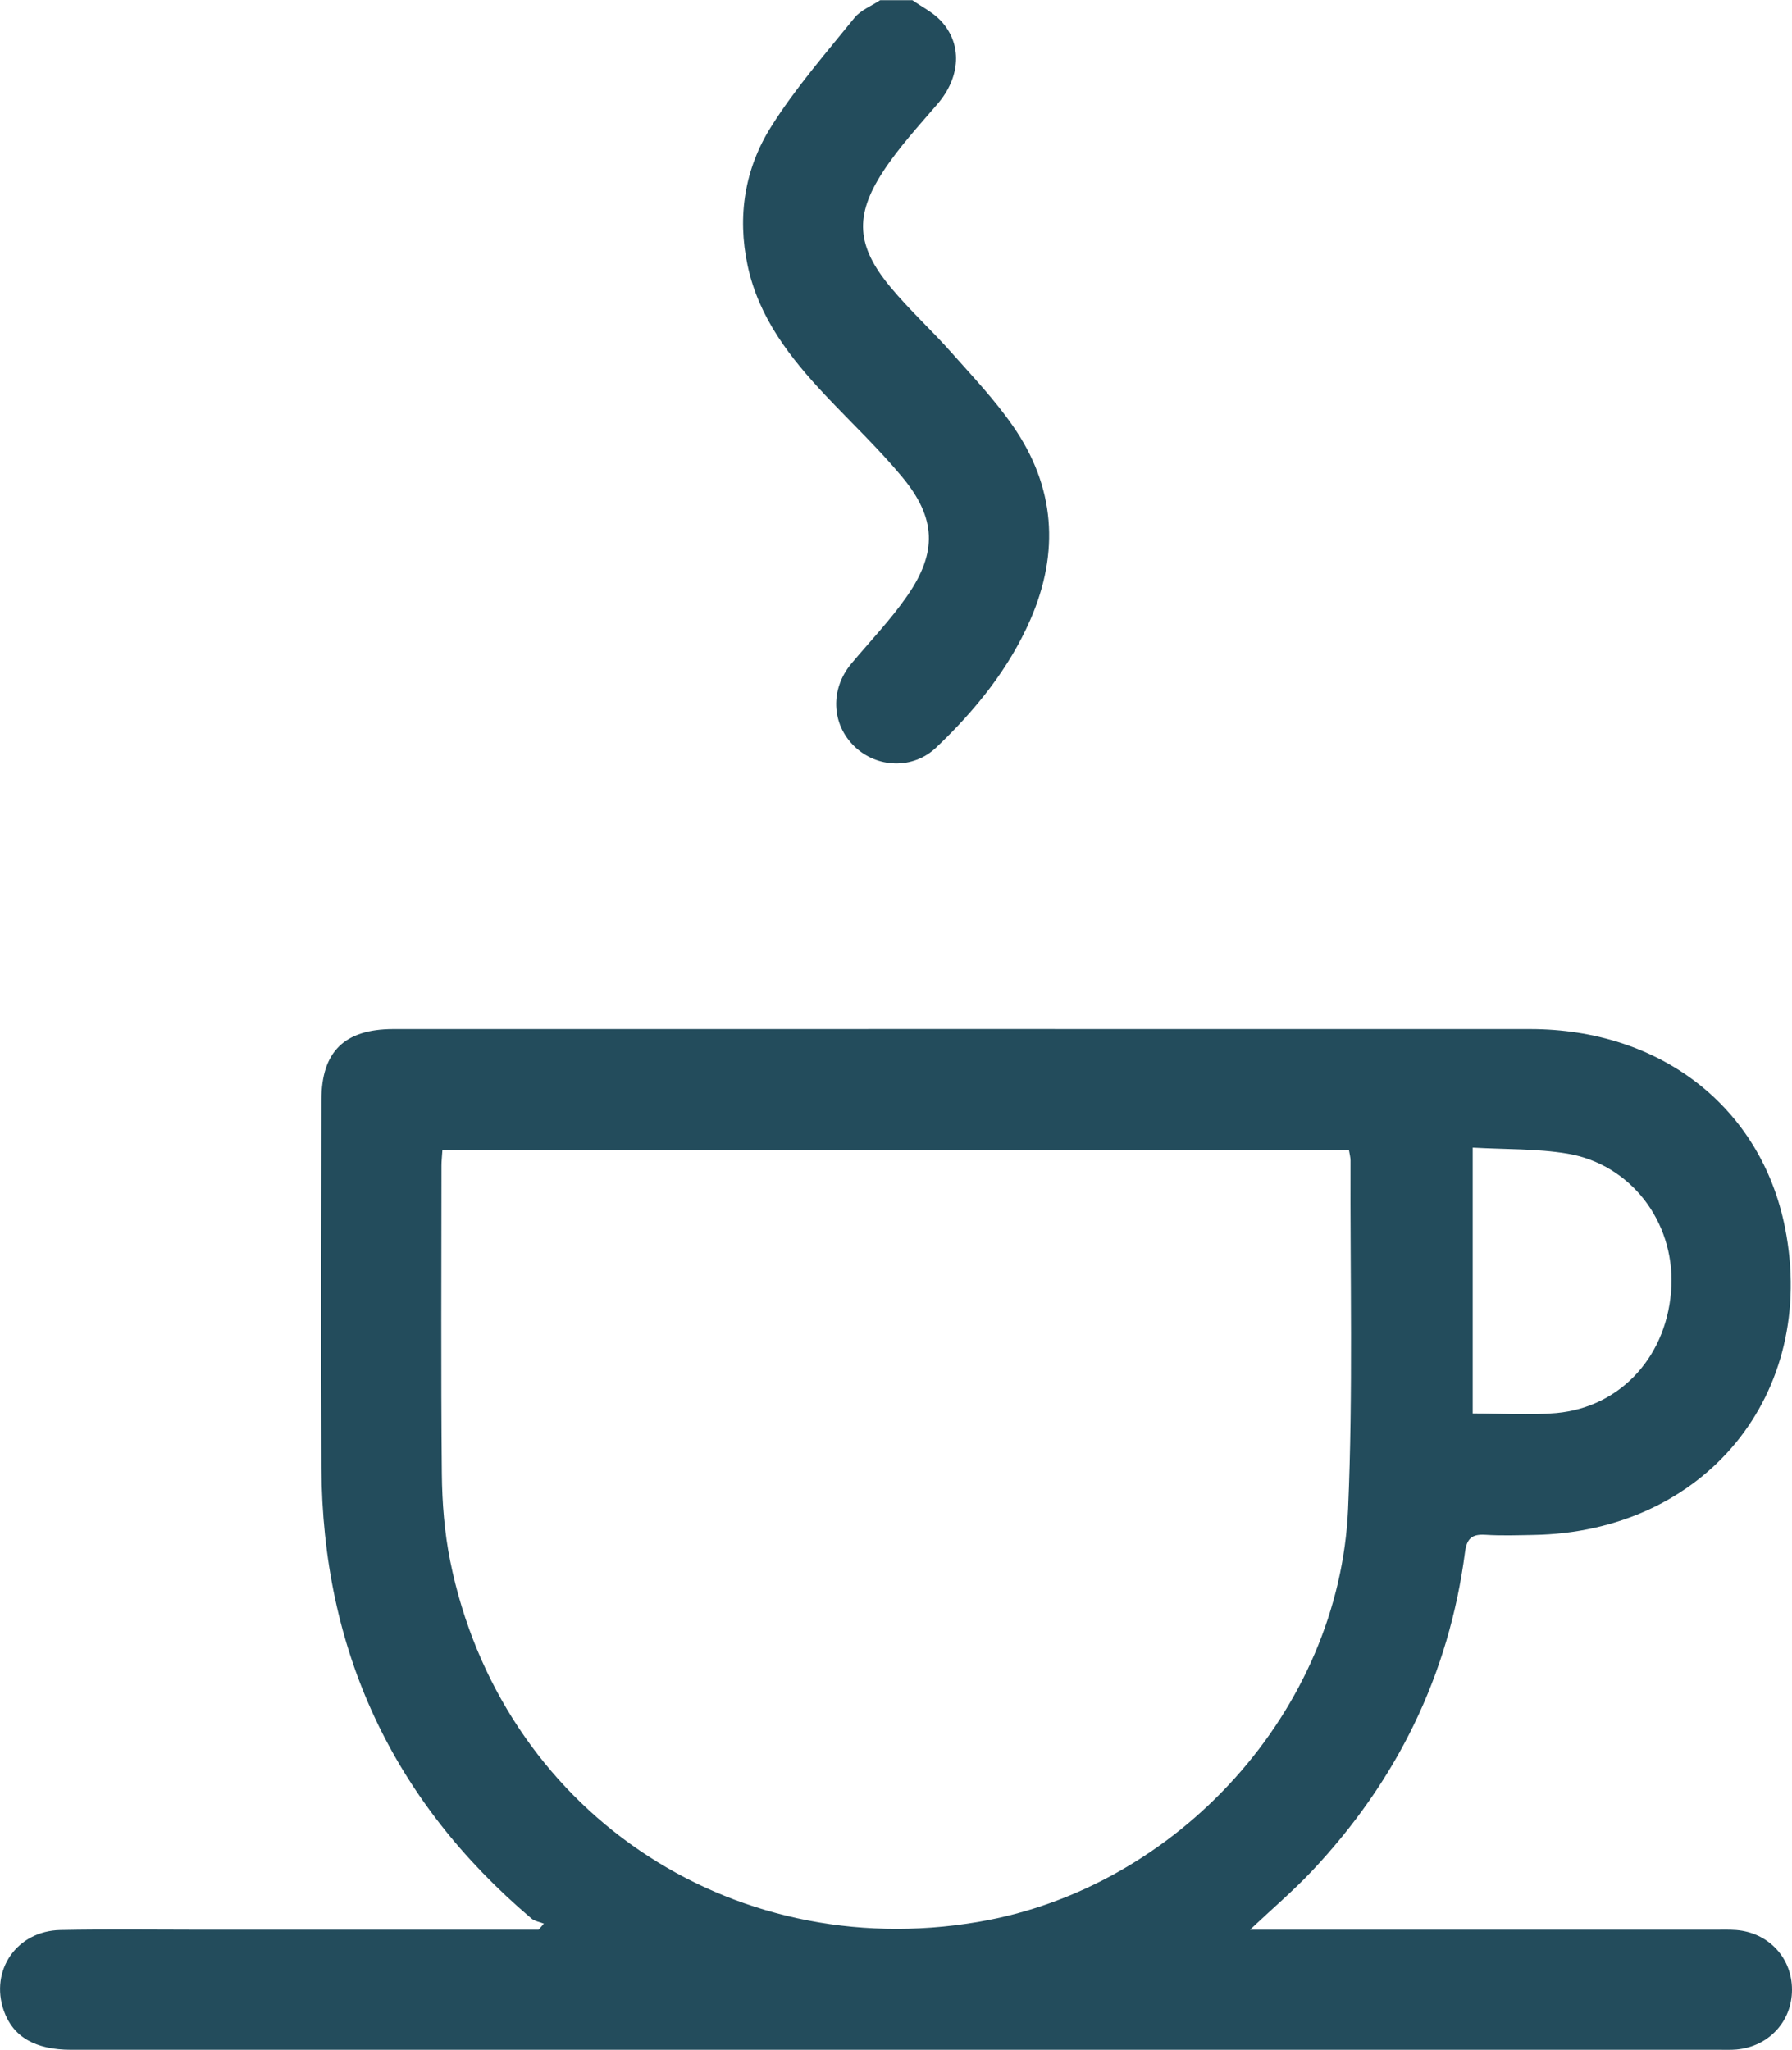
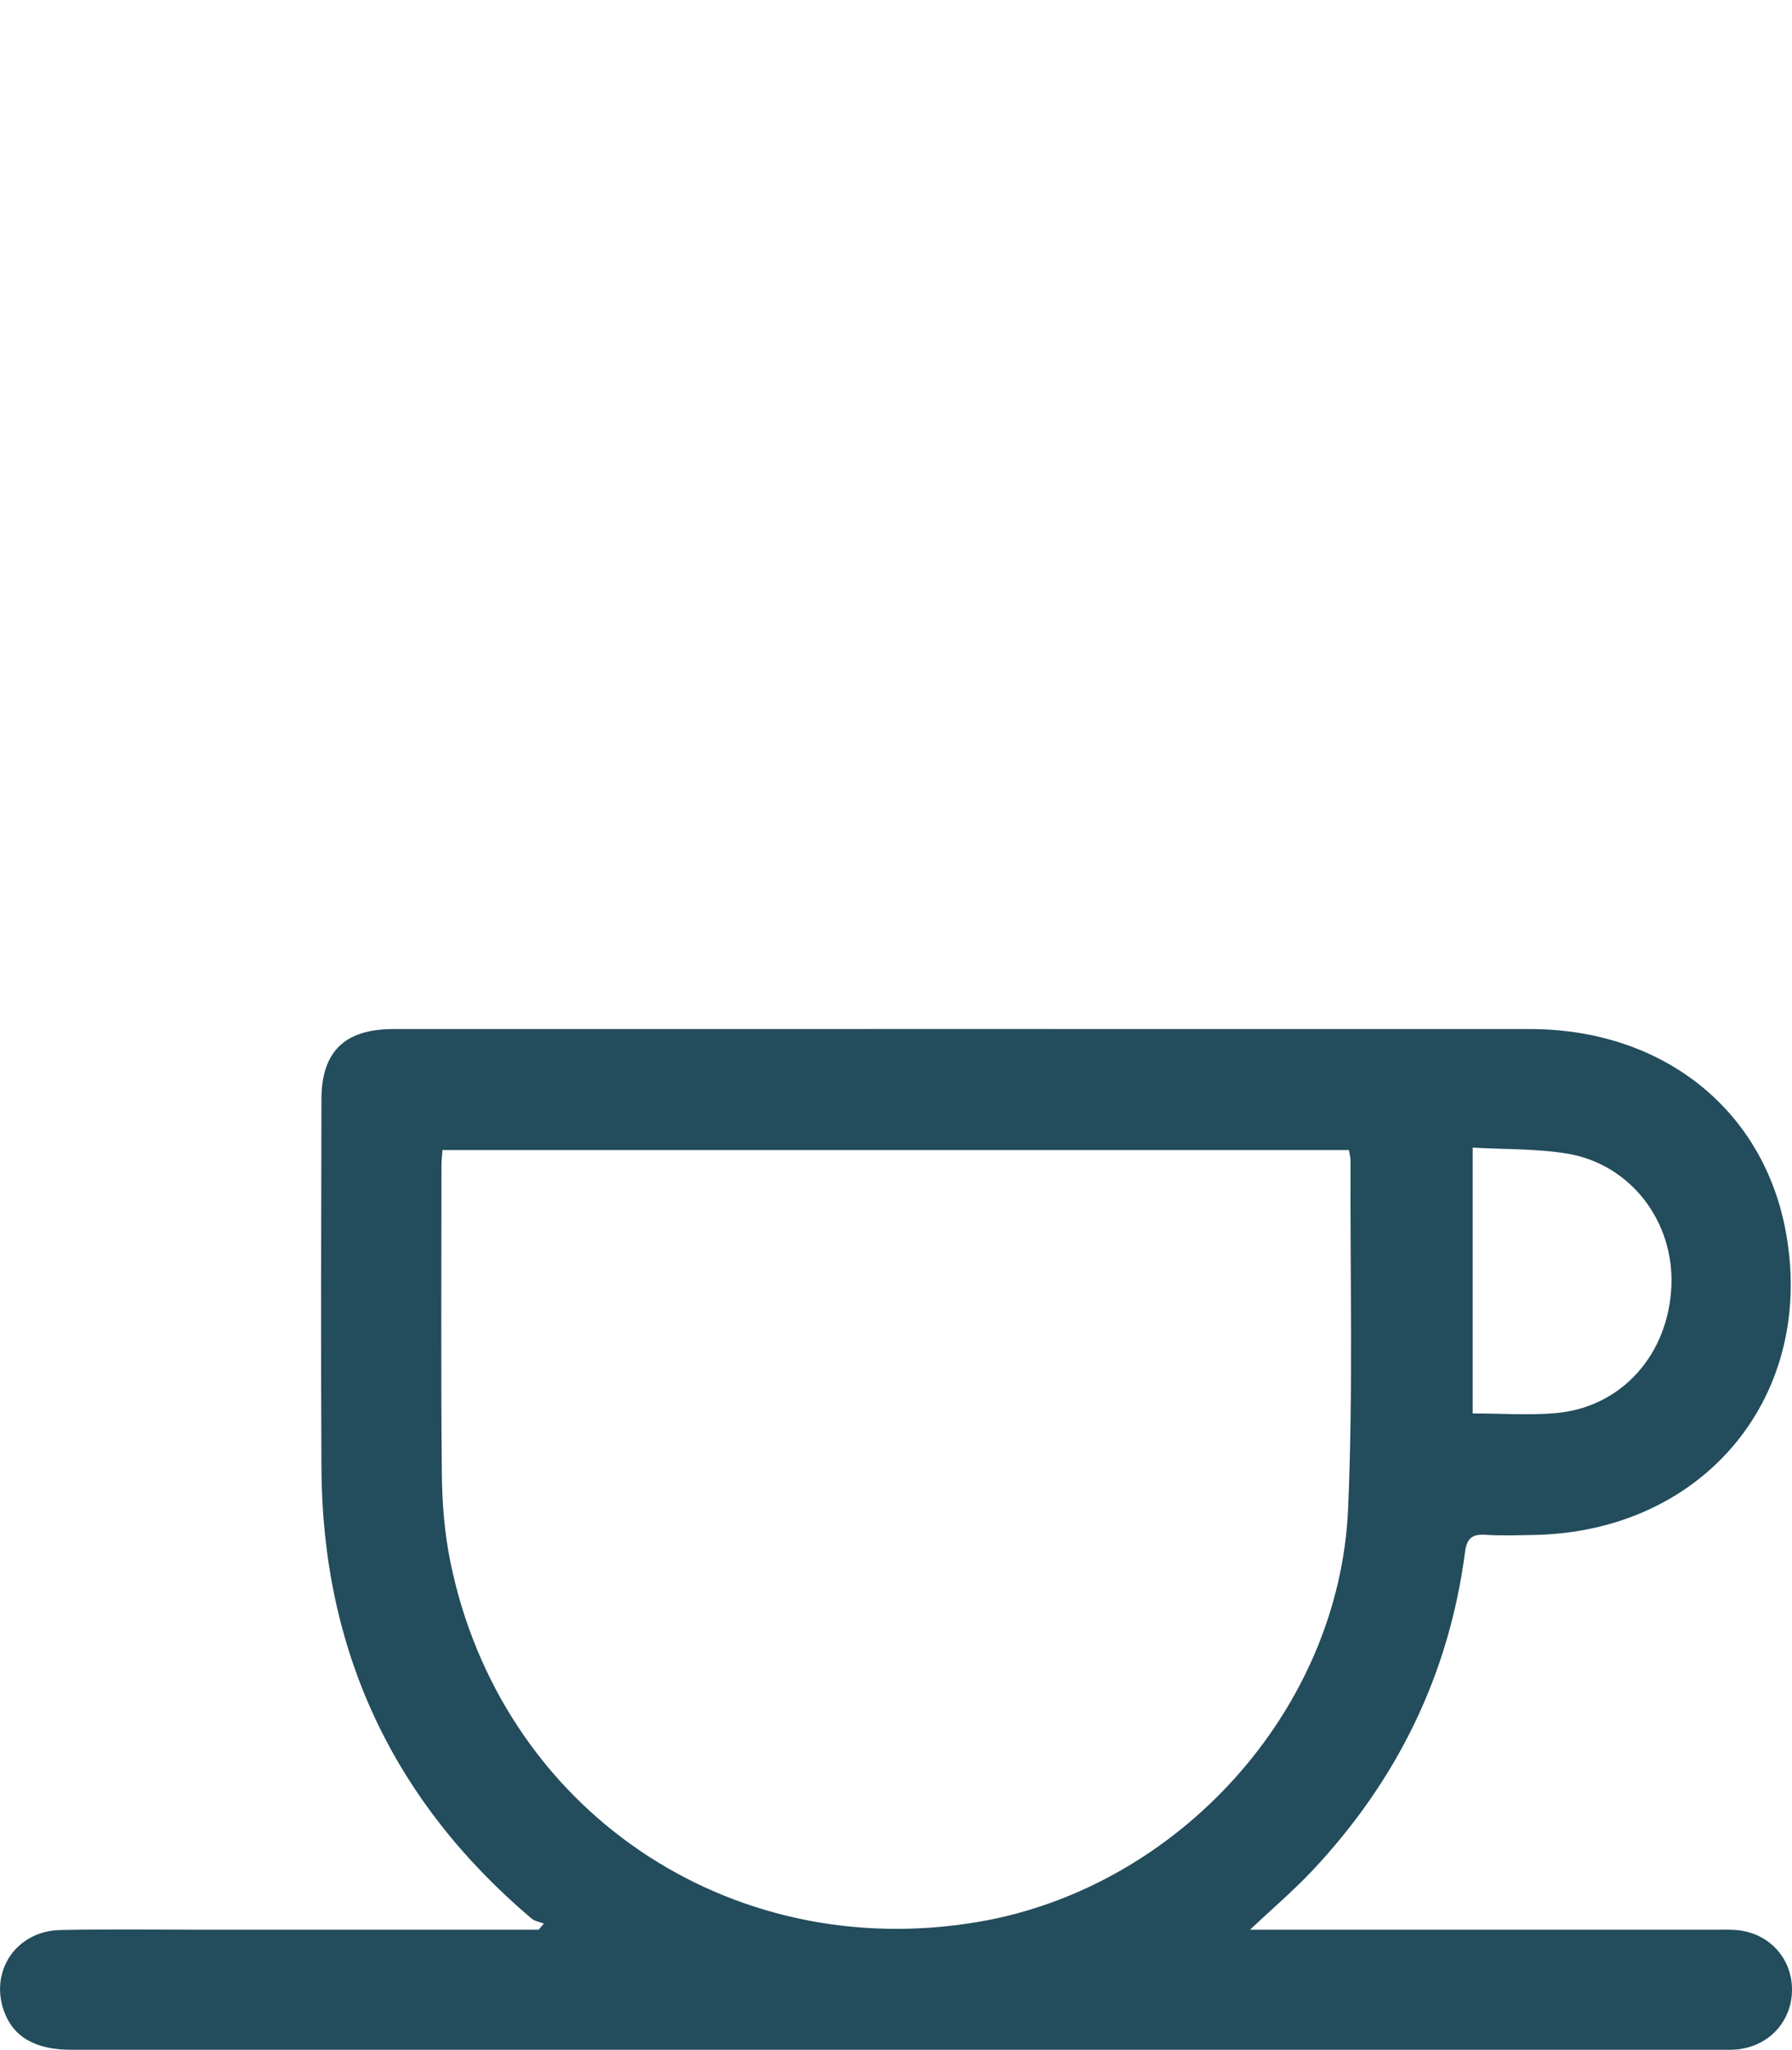
<svg xmlns="http://www.w3.org/2000/svg" id="a" viewBox="0 0 193.01 220.79">
  <defs>
    <style>.b{fill:#234c5c;stroke-width:0px;}</style>
  </defs>
-   <path class="b" d="m98.24,0c1.03.73,2.22,1.31,3.07,2.21,2.38,2.53,2.14,6.09-.31,8.96-2.05,2.39-4.21,4.73-5.92,7.36-3.07,4.73-2.82,7.98.8,12.36,2.05,2.48,4.46,4.67,6.6,7.09,2.28,2.57,4.67,5.09,6.62,7.91,4.54,6.53,5.05,13.57,1.88,20.85-2.34,5.35-5.97,9.8-10.15,13.78-2.5,2.38-6.37,2.22-8.79-.11-2.51-2.42-2.64-6.2-.33-8.95,2.03-2.42,4.23-4.71,6.02-7.3,3.24-4.69,3.1-8.36-.55-12.77-2.56-3.09-5.5-5.86-8.25-8.78-3.82-4.06-7.21-8.38-8.41-14.02-1.13-5.32-.3-10.43,2.52-14.92,2.61-4.16,5.89-7.91,8.99-11.75.67-.83,1.84-1.28,2.77-1.9,1.15,0,2.3,0,3.45,0Z" />
  <path class="b" d="m134.63,207.85c16.96,0,33.49,0,50.01,0,.79,0,1.58-.03,2.37.03,3.49.29,6,3,6,6.43,0,3.42-2.51,6.13-5.99,6.44-.57.05-1.15.03-1.72.03-59.21,0-118.43,0-177.64,0-3.88,0-6.26-1.4-7.25-4.21-1.52-4.35,1.4-8.6,6.1-8.69,5.03-.1,10.06-.03,15.09-.03,12.14,0,24.28,0,36.41,0,.19-.22.38-.44.57-.66-.45-.18-1-.26-1.35-.56-14.97-12.7-22.51-28.9-22.61-48.51-.07-13.22-.03-26.45,0-39.67,0-5.18,2.49-7.6,7.72-7.61,40.82,0,81.64-.01,122.45,0,14.11,0,24.9,8.45,27.47,21.41,3.55,17.91-8.63,32.78-27.12,33.08-1.72.03-3.45.09-5.17-.02-1.45-.09-1.99.42-2.18,1.87-1.73,13.25-7.36,24.66-16.49,34.35-2,2.12-4.23,4.02-6.65,6.3ZM47.65,123.88c-.04.68-.1,1.17-.1,1.66,0,11.06-.07,22.13.04,33.19.03,3.14.28,6.34.9,9.41,5.39,26.67,29.96,43.43,56.85,38.87,21.53-3.65,38.93-22.78,39.86-44.52.54-12.48.21-25,.26-37.49,0-.35-.1-.69-.17-1.13H47.65Zm110.97-.28v28.64c3.14,0,6.1.22,9.01-.04,7.06-.65,12.08-6.33,12.39-13.69.29-6.95-4.38-13.1-11.19-14.25-3.28-.55-6.68-.45-10.2-.65Z" />
</svg>